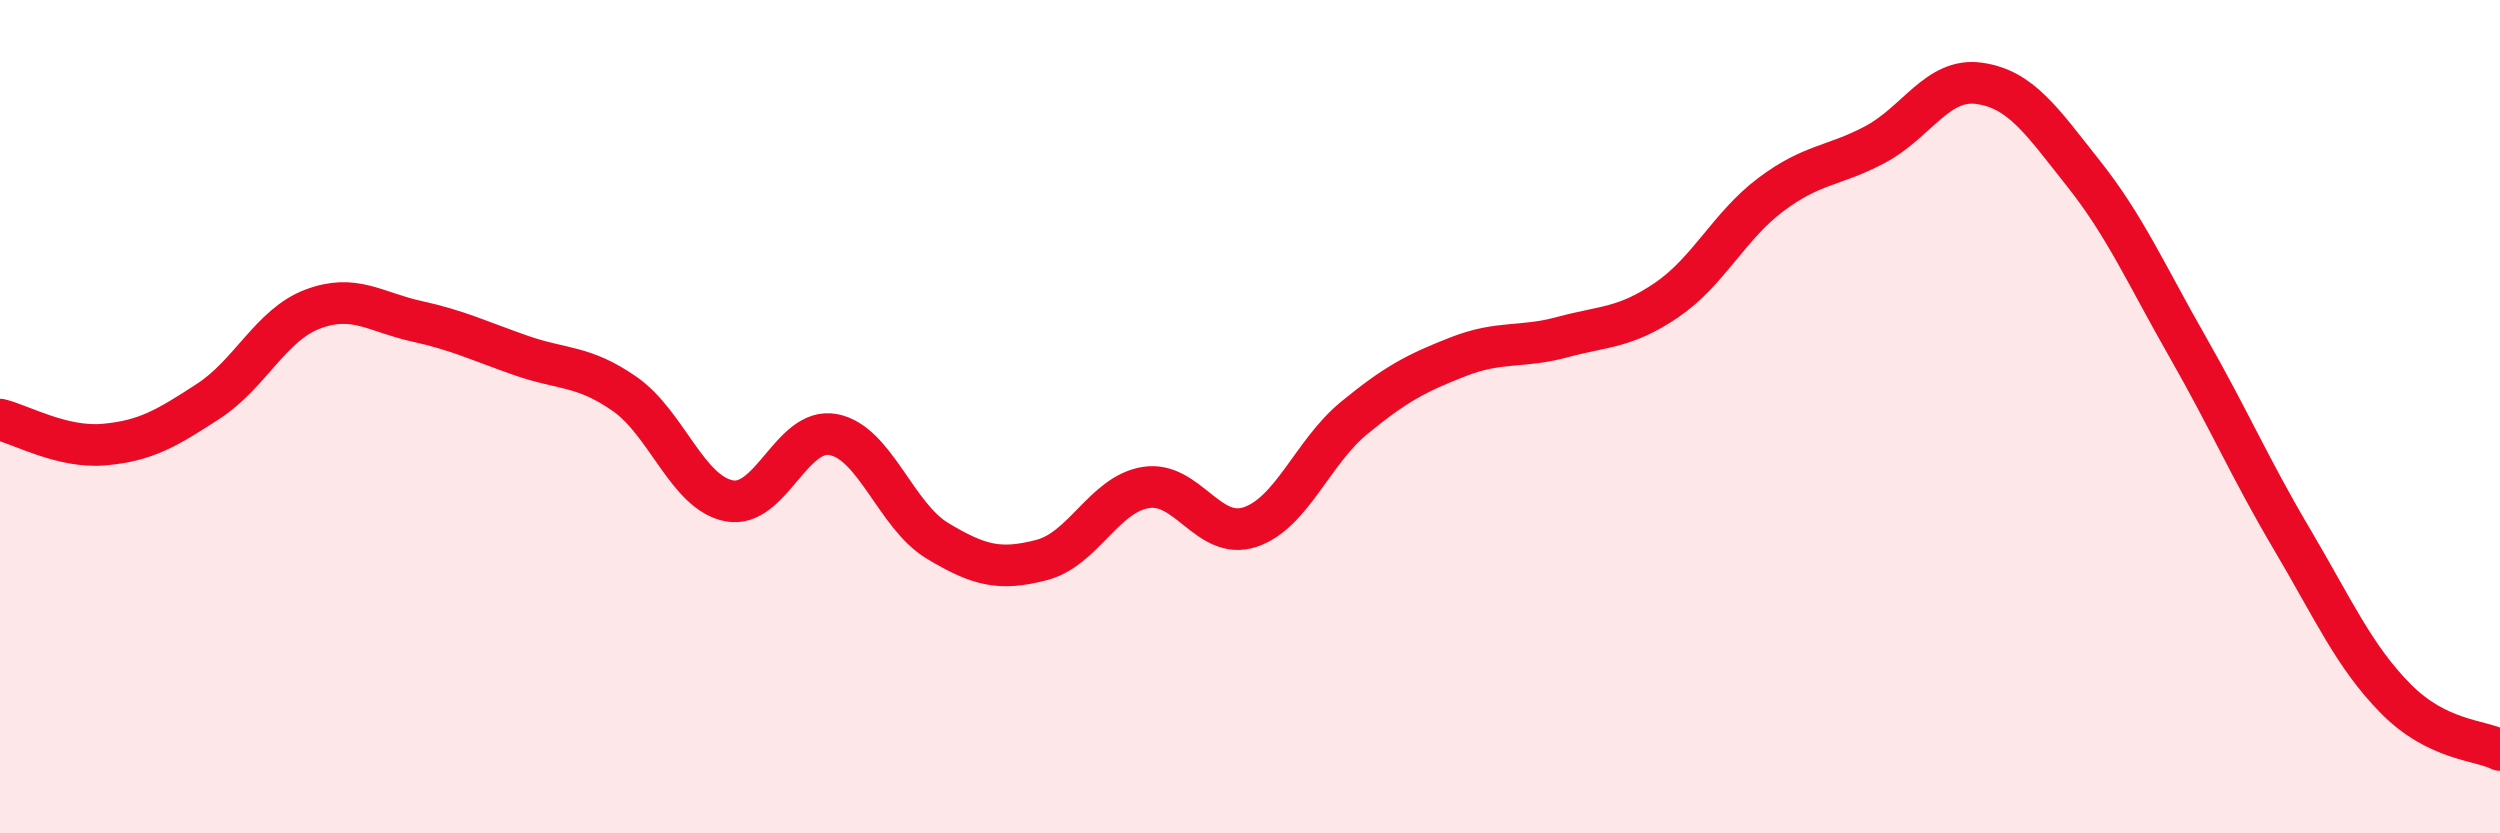
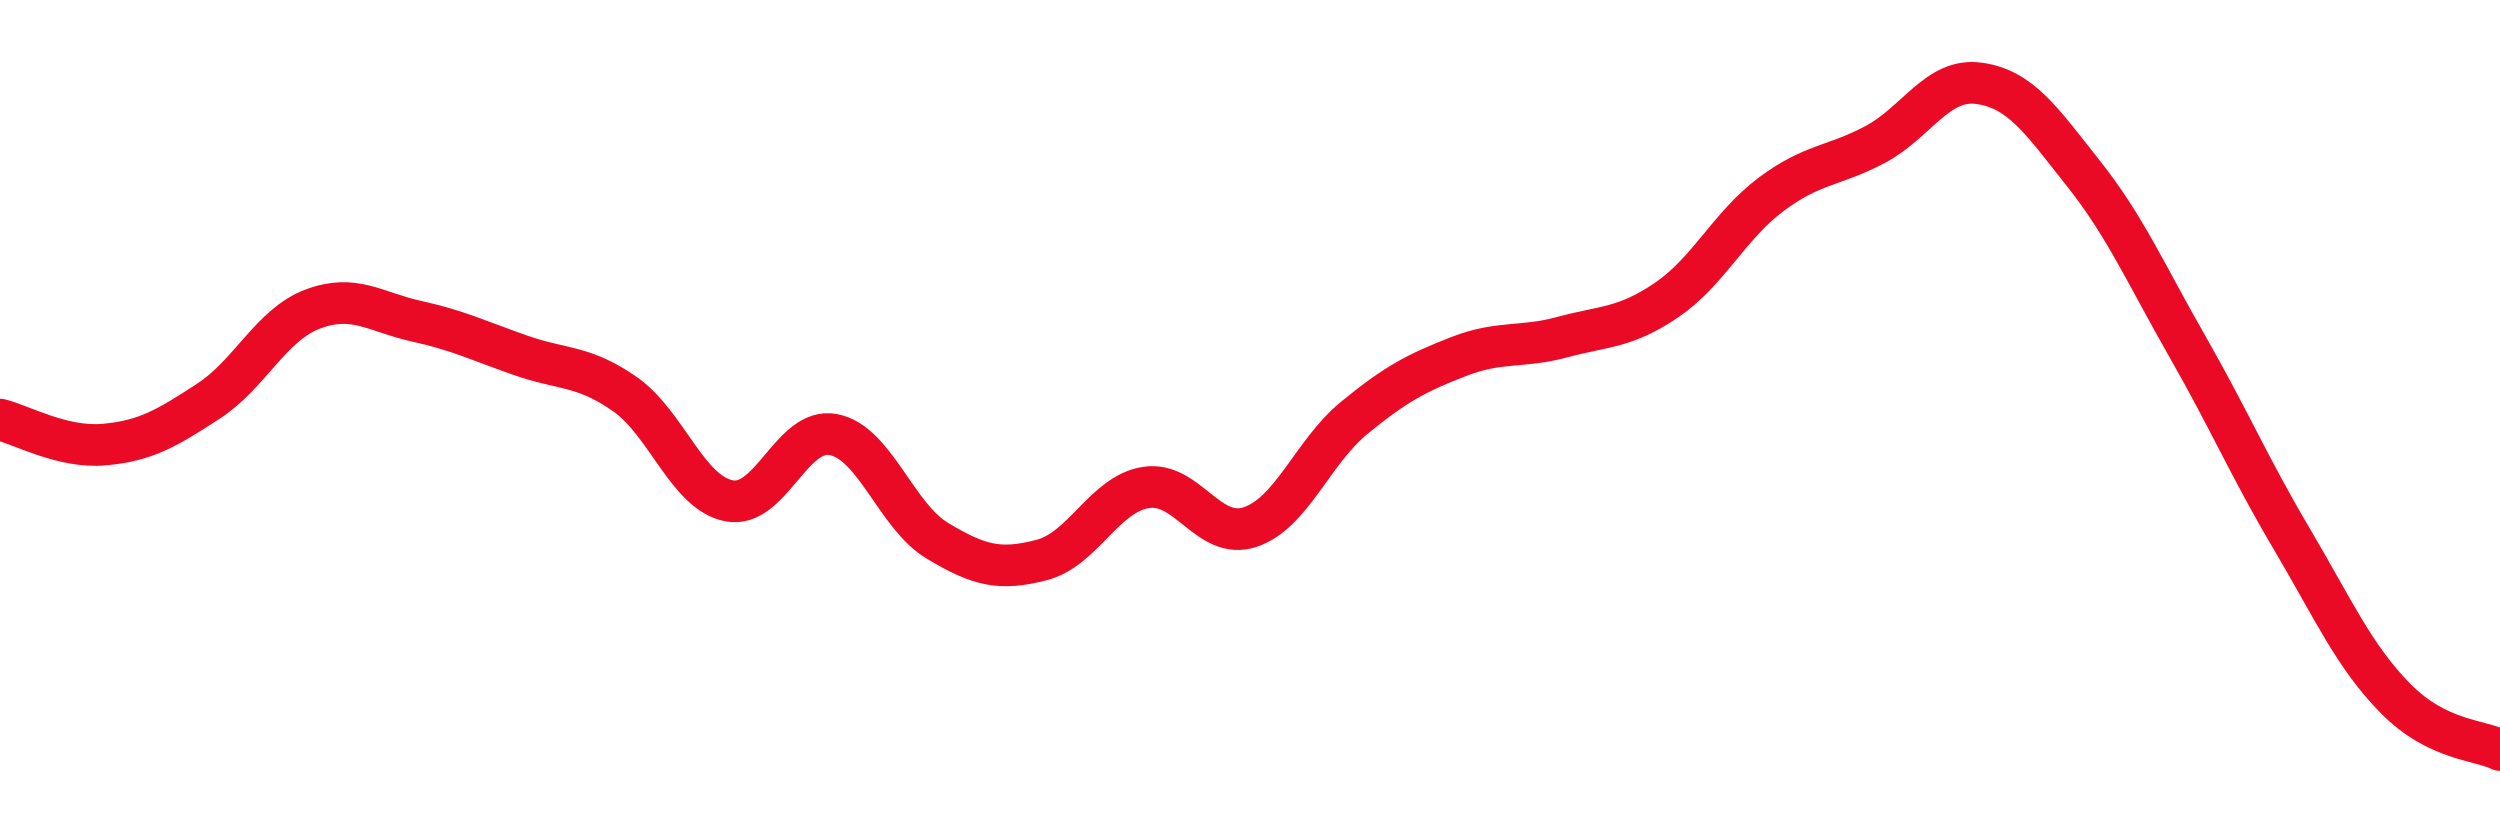
<svg xmlns="http://www.w3.org/2000/svg" width="60" height="20" viewBox="0 0 60 20">
-   <path d="M 0,10.07 C 0.5,10.19 1.5,10.76 2.5,10.67 C 3.5,10.58 4,10.28 5,9.63 C 6,8.98 6.5,7.8 7.5,7.42 C 8.5,7.04 9,7.49 10,7.71 C 11,7.93 11.5,8.18 12.5,8.53 C 13.5,8.88 14,8.76 15,9.46 C 16,10.16 16.5,11.83 17.5,12.02 C 18.5,12.21 19,10.24 20,10.43 C 21,10.62 21.5,12.38 22.5,12.98 C 23.5,13.58 24,13.7 25,13.44 C 26,13.18 26.5,11.86 27.5,11.7 C 28.5,11.54 29,12.98 30,12.65 C 31,12.32 31.5,10.85 32.5,10.03 C 33.5,9.21 34,8.95 35,8.56 C 36,8.17 36.5,8.36 37.5,8.09 C 38.5,7.82 39,7.88 40,7.2 C 41,6.52 41.5,5.42 42.5,4.67 C 43.5,3.92 44,4 45,3.47 C 46,2.94 46.5,1.86 47.5,2 C 48.5,2.14 49,2.9 50,4.16 C 51,5.42 51.5,6.57 52.5,8.32 C 53.5,10.07 54,11.24 55,12.93 C 56,14.62 56.5,15.76 57.5,16.77 C 58.5,17.78 59.5,17.75 60,18L60 20L0 20Z" fill="#EB0A25" opacity="0.1" stroke-linecap="round" stroke-linejoin="round" />
  <path d="M 0,10.07 C 0.5,10.19 1.5,10.76 2.5,10.67 C 3.5,10.58 4,10.28 5,9.63 C 6,8.98 6.5,7.8 7.5,7.42 C 8.5,7.04 9,7.49 10,7.71 C 11,7.93 11.5,8.18 12.5,8.53 C 13.5,8.88 14,8.76 15,9.46 C 16,10.16 16.5,11.83 17.5,12.02 C 18.5,12.21 19,10.24 20,10.43 C 21,10.62 21.5,12.38 22.5,12.98 C 23.5,13.58 24,13.7 25,13.44 C 26,13.18 26.5,11.86 27.5,11.7 C 28.5,11.54 29,12.98 30,12.65 C 31,12.32 31.5,10.85 32.5,10.03 C 33.5,9.21 34,8.95 35,8.56 C 36,8.17 36.5,8.36 37.5,8.09 C 38.5,7.82 39,7.88 40,7.2 C 41,6.52 41.5,5.42 42.5,4.67 C 43.5,3.92 44,4 45,3.47 C 46,2.94 46.5,1.86 47.5,2 C 48.5,2.14 49,2.9 50,4.16 C 51,5.42 51.5,6.57 52.5,8.32 C 53.5,10.07 54,11.24 55,12.93 C 56,14.62 56.5,15.76 57.5,16.77 C 58.5,17.78 59.5,17.75 60,18" stroke="#EB0A25" stroke-width="1" fill="none" stroke-linecap="round" stroke-linejoin="round" />
</svg>